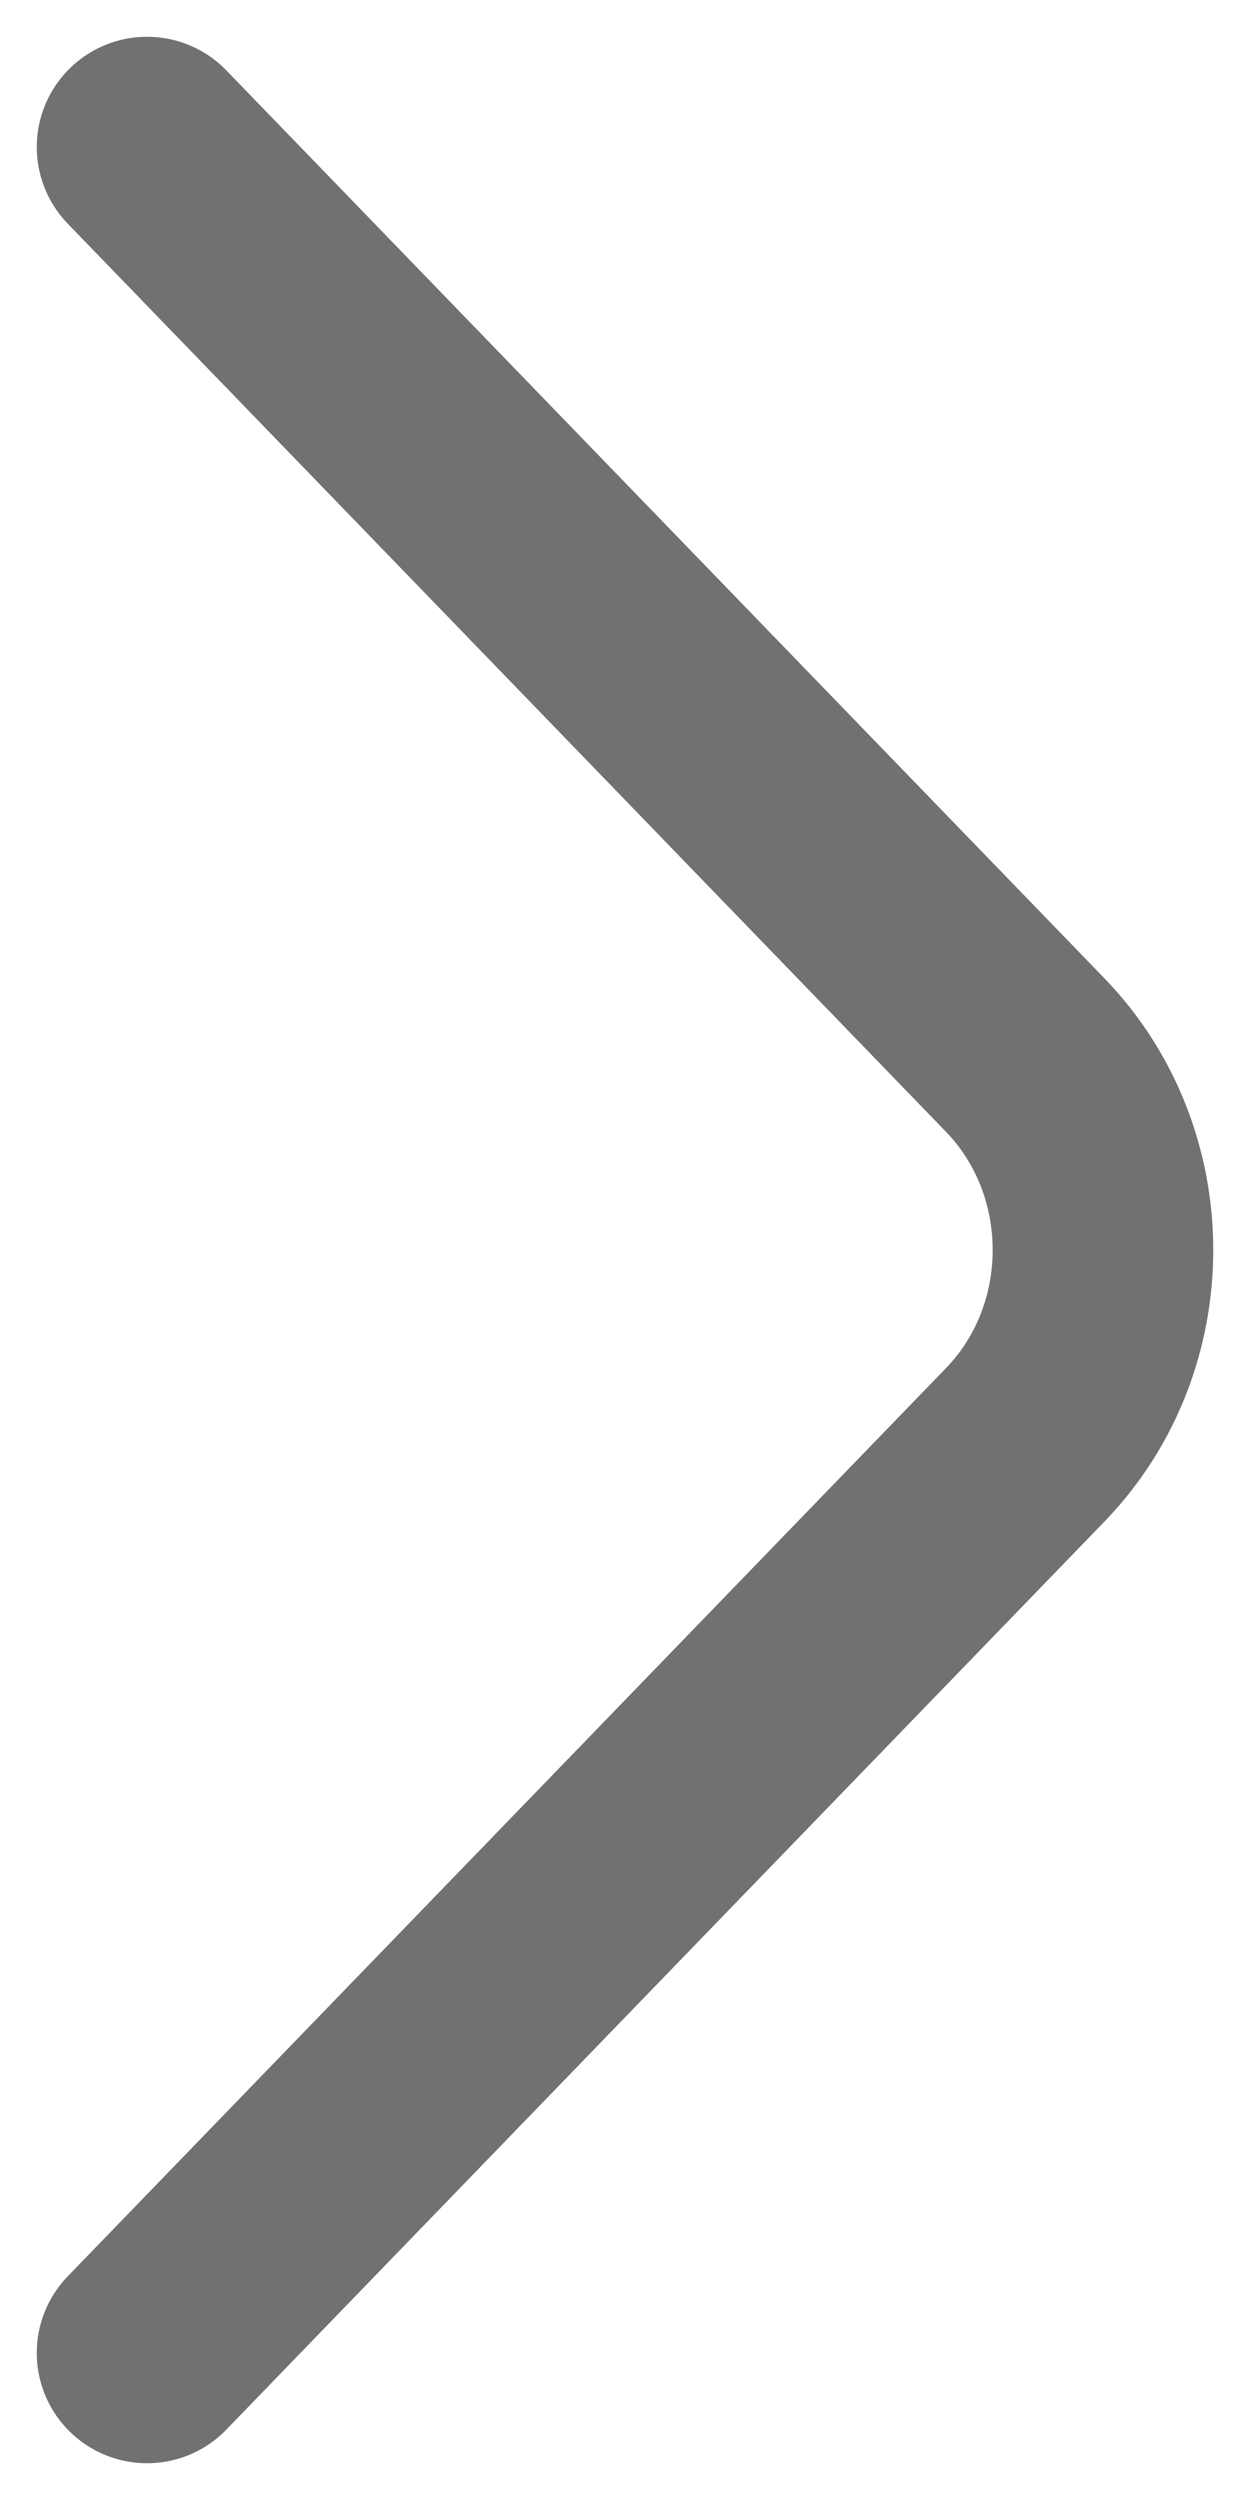
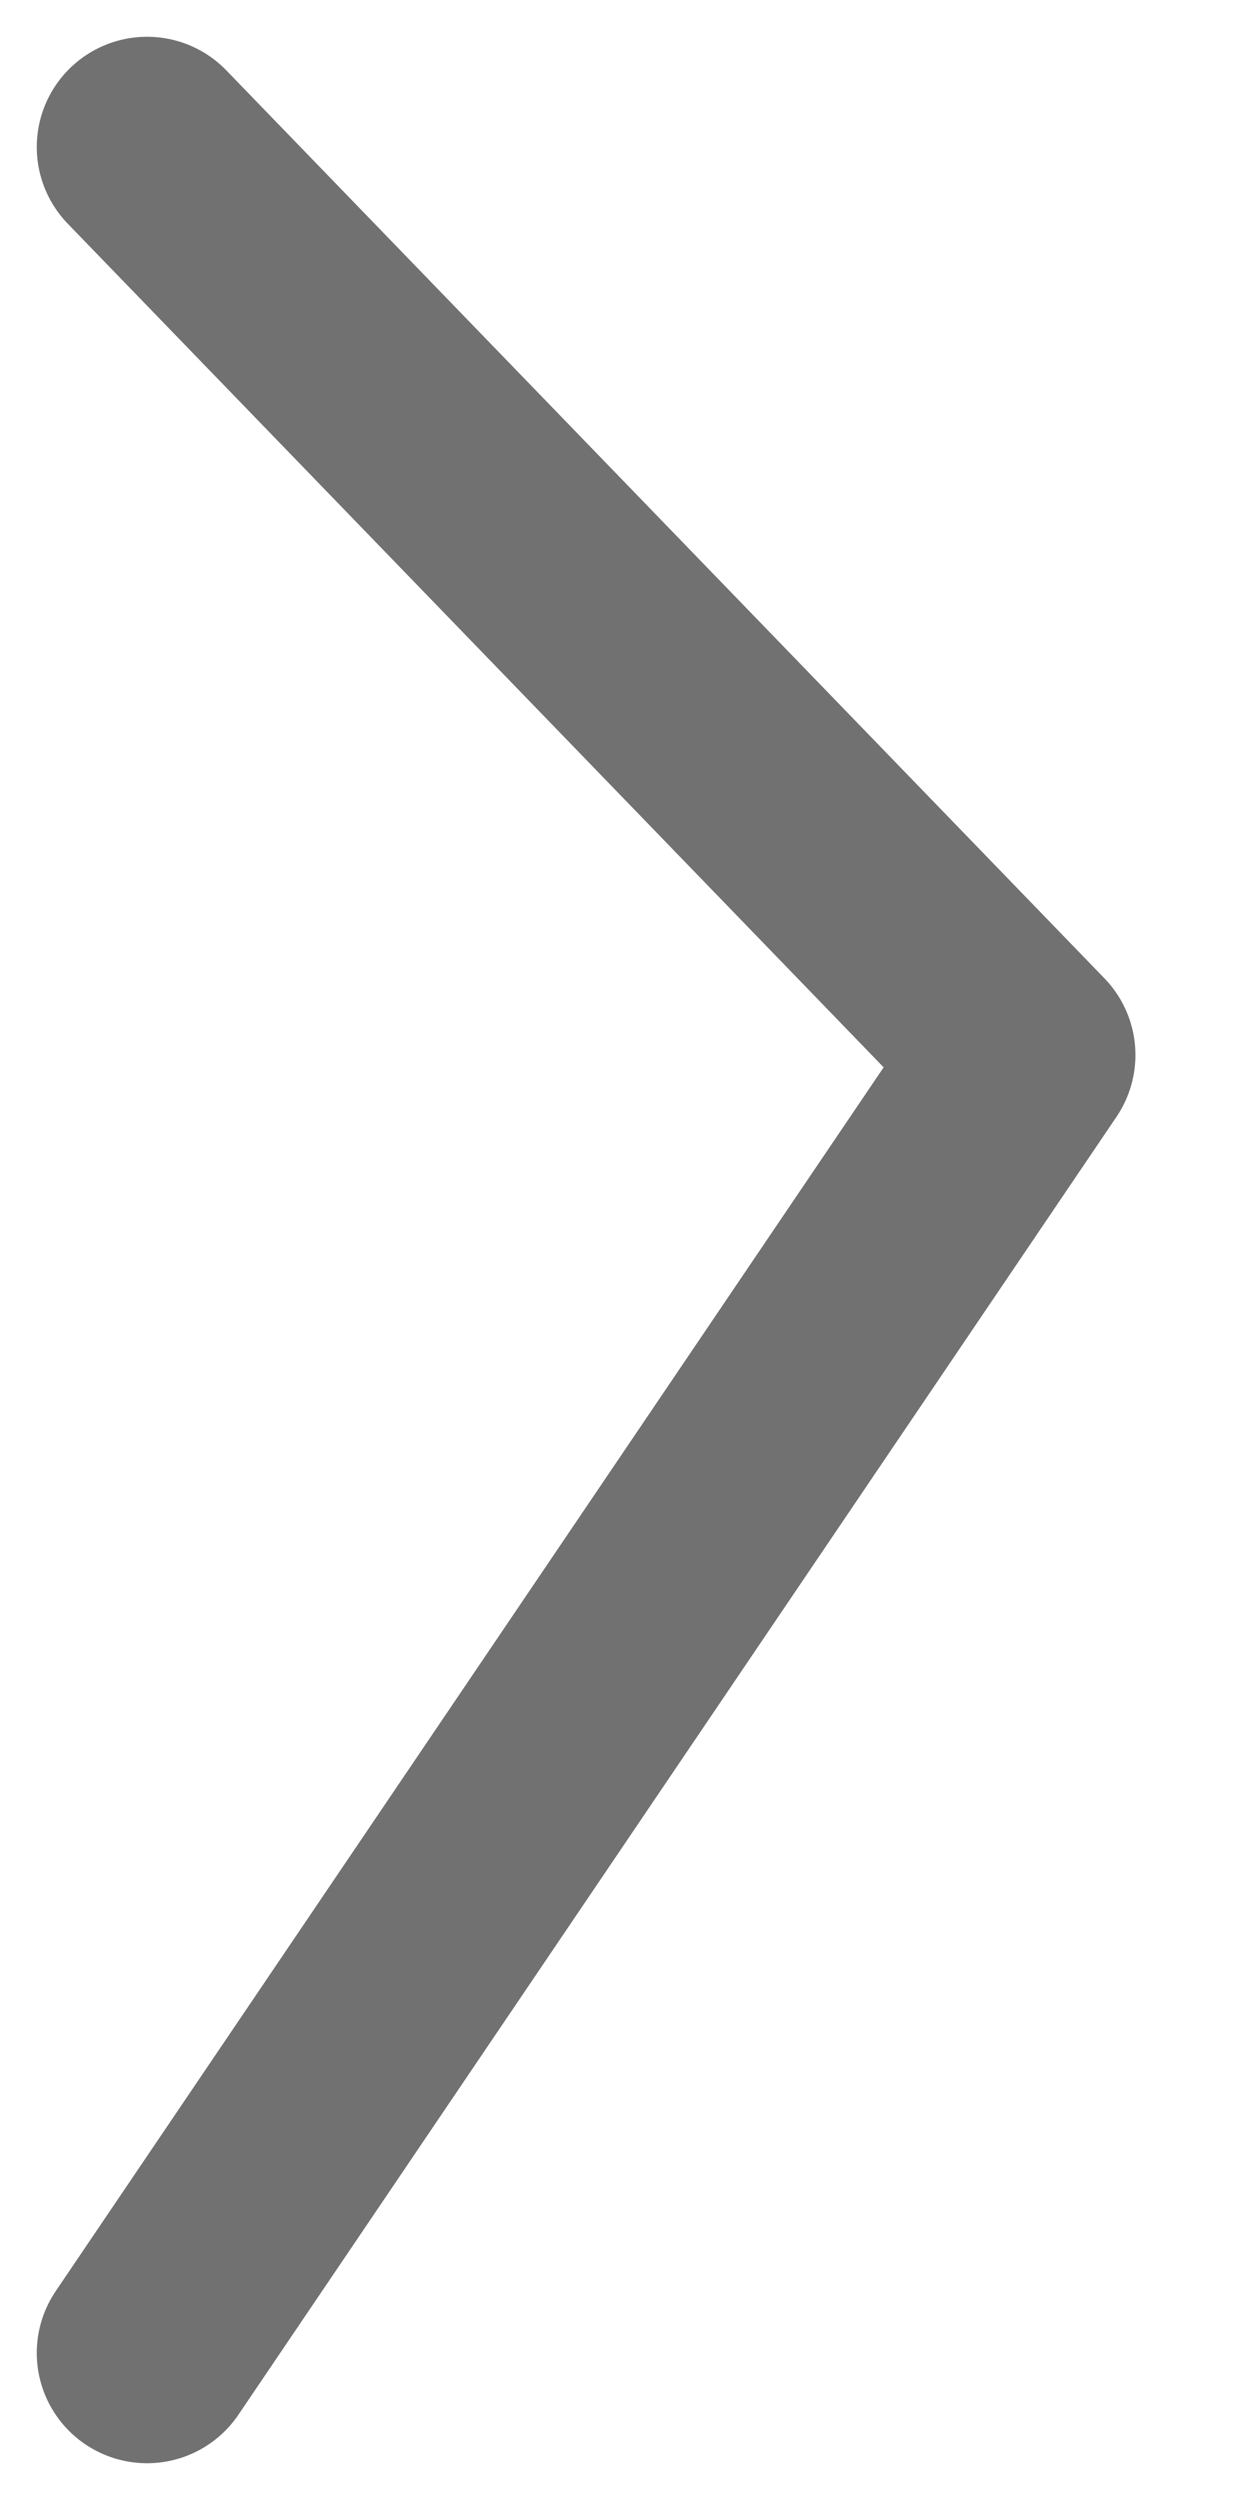
<svg xmlns="http://www.w3.org/2000/svg" width="17" height="34" viewBox="0 0 17 34" fill="none">
-   <path d="M2 2L13.942 14.348C15.353 15.807 15.353 18.193 13.942 19.651L2 32" stroke="#717171" stroke-width="3" stroke-miterlimit="10" stroke-linecap="round" stroke-linejoin="round" />
+   <path d="M2 2L13.942 14.348L2 32" stroke="#717171" stroke-width="3" stroke-miterlimit="10" stroke-linecap="round" stroke-linejoin="round" />
</svg>